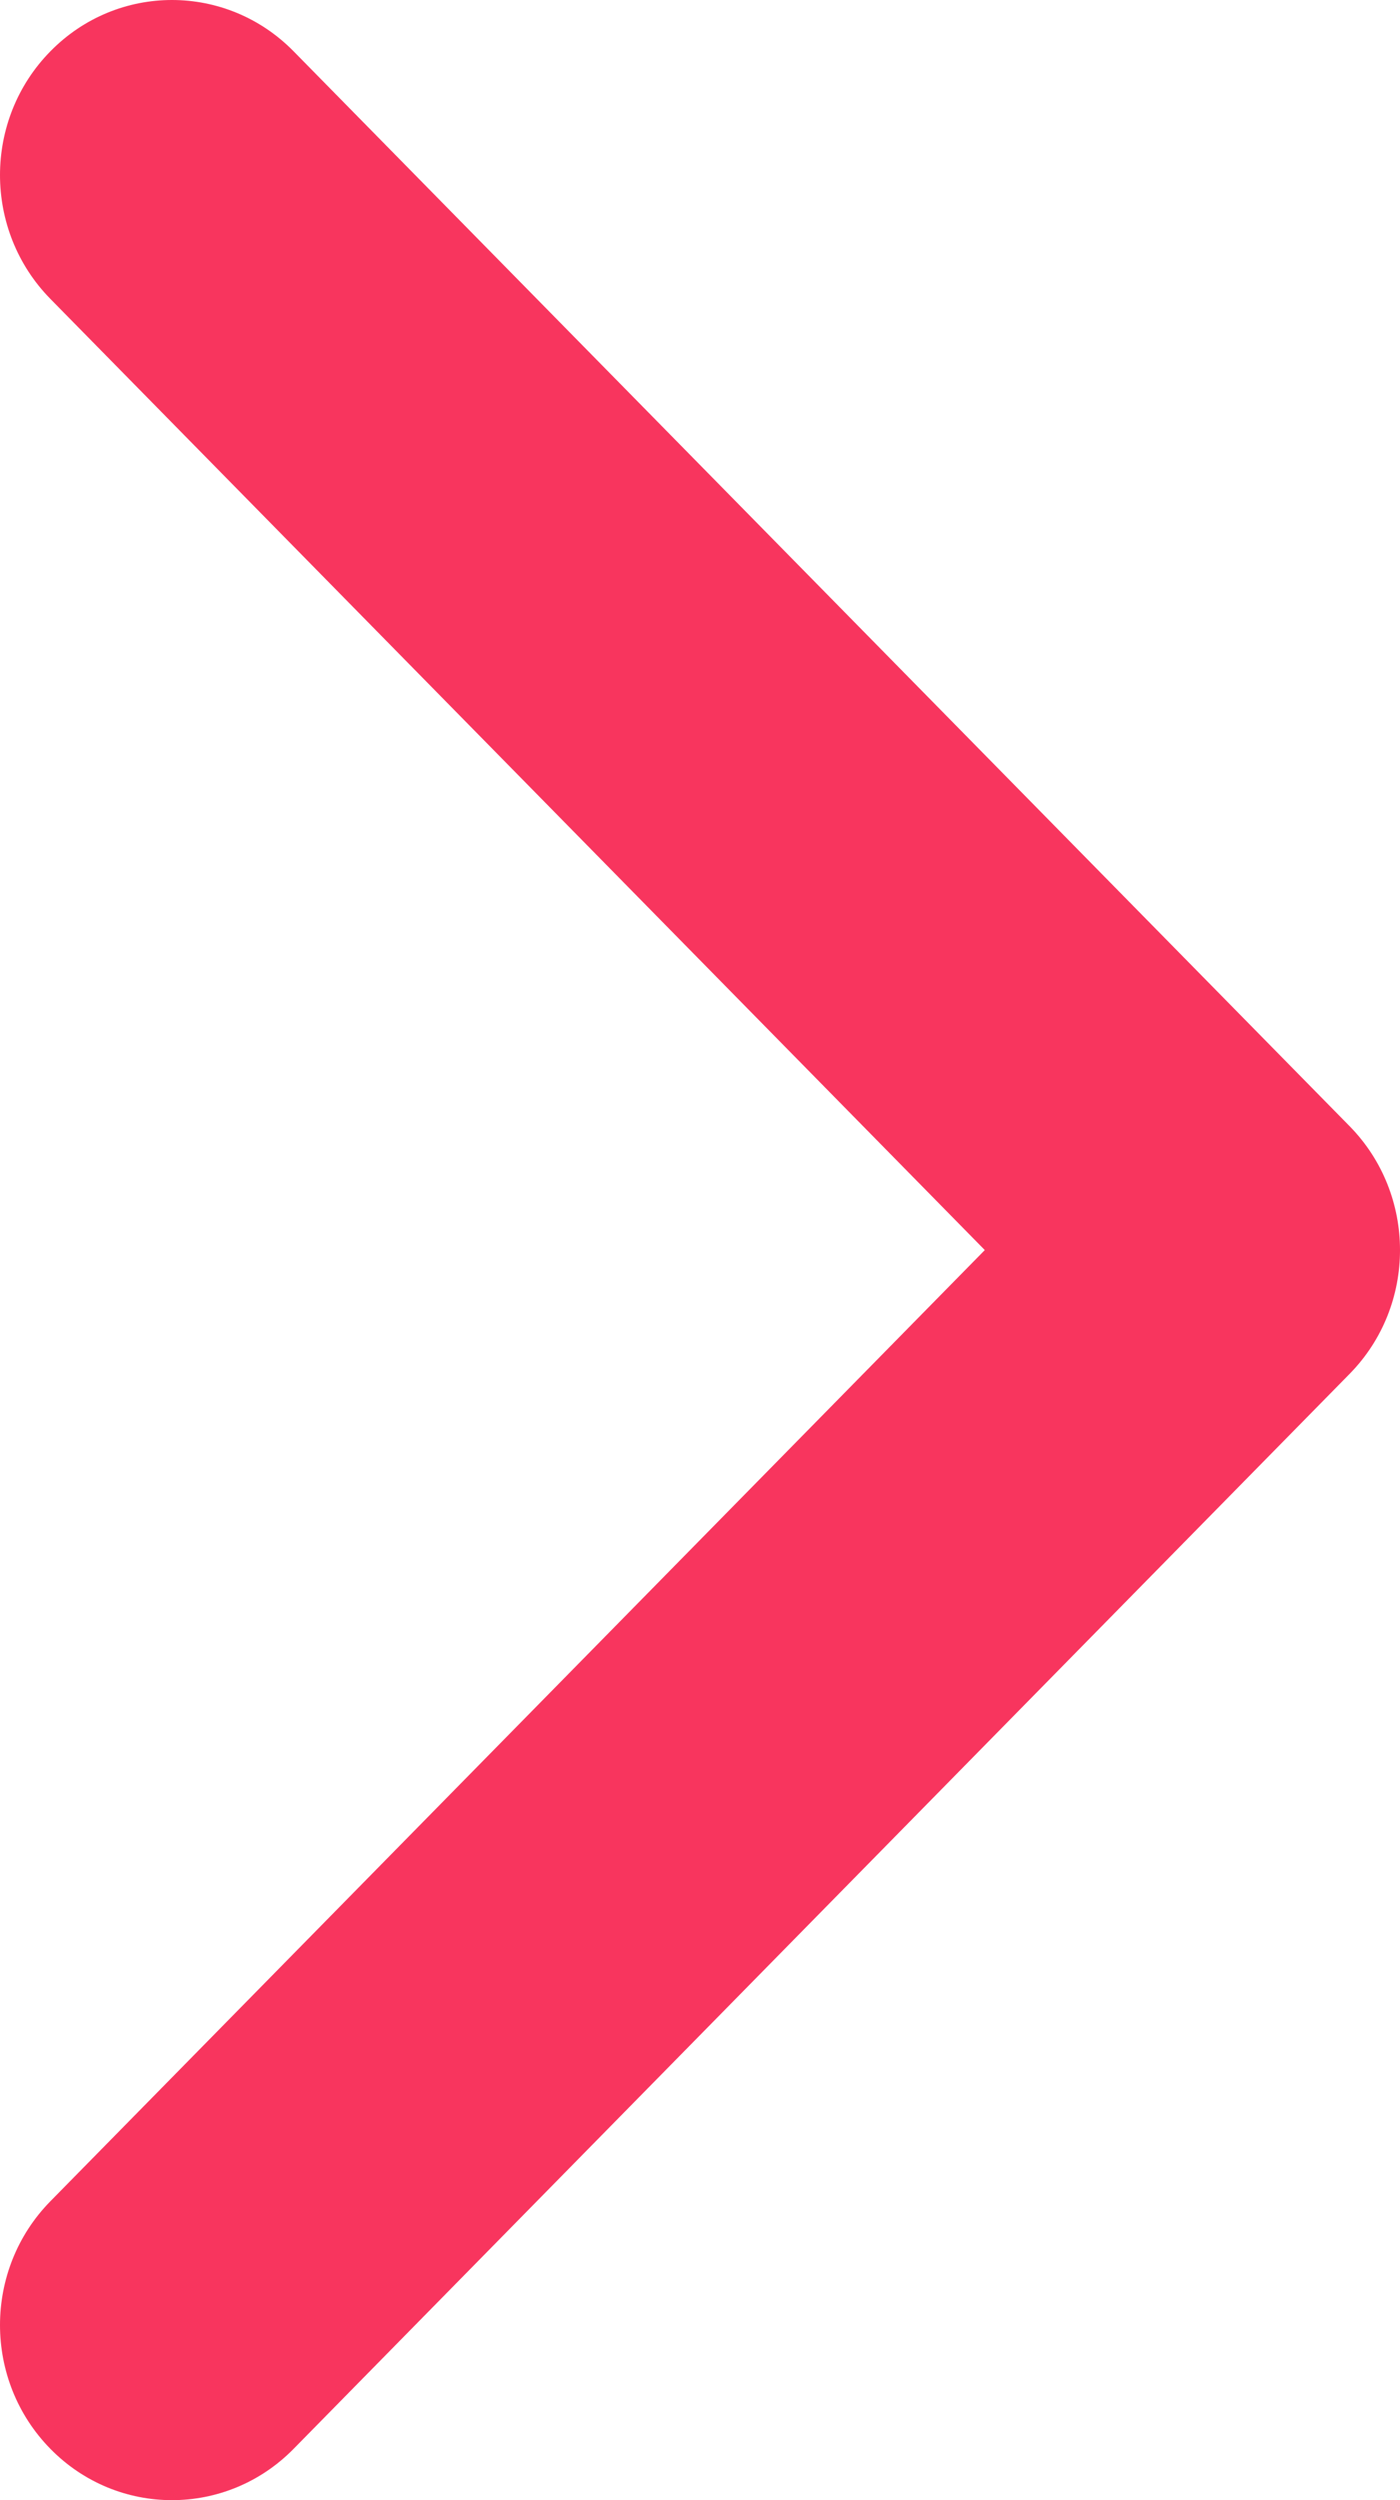
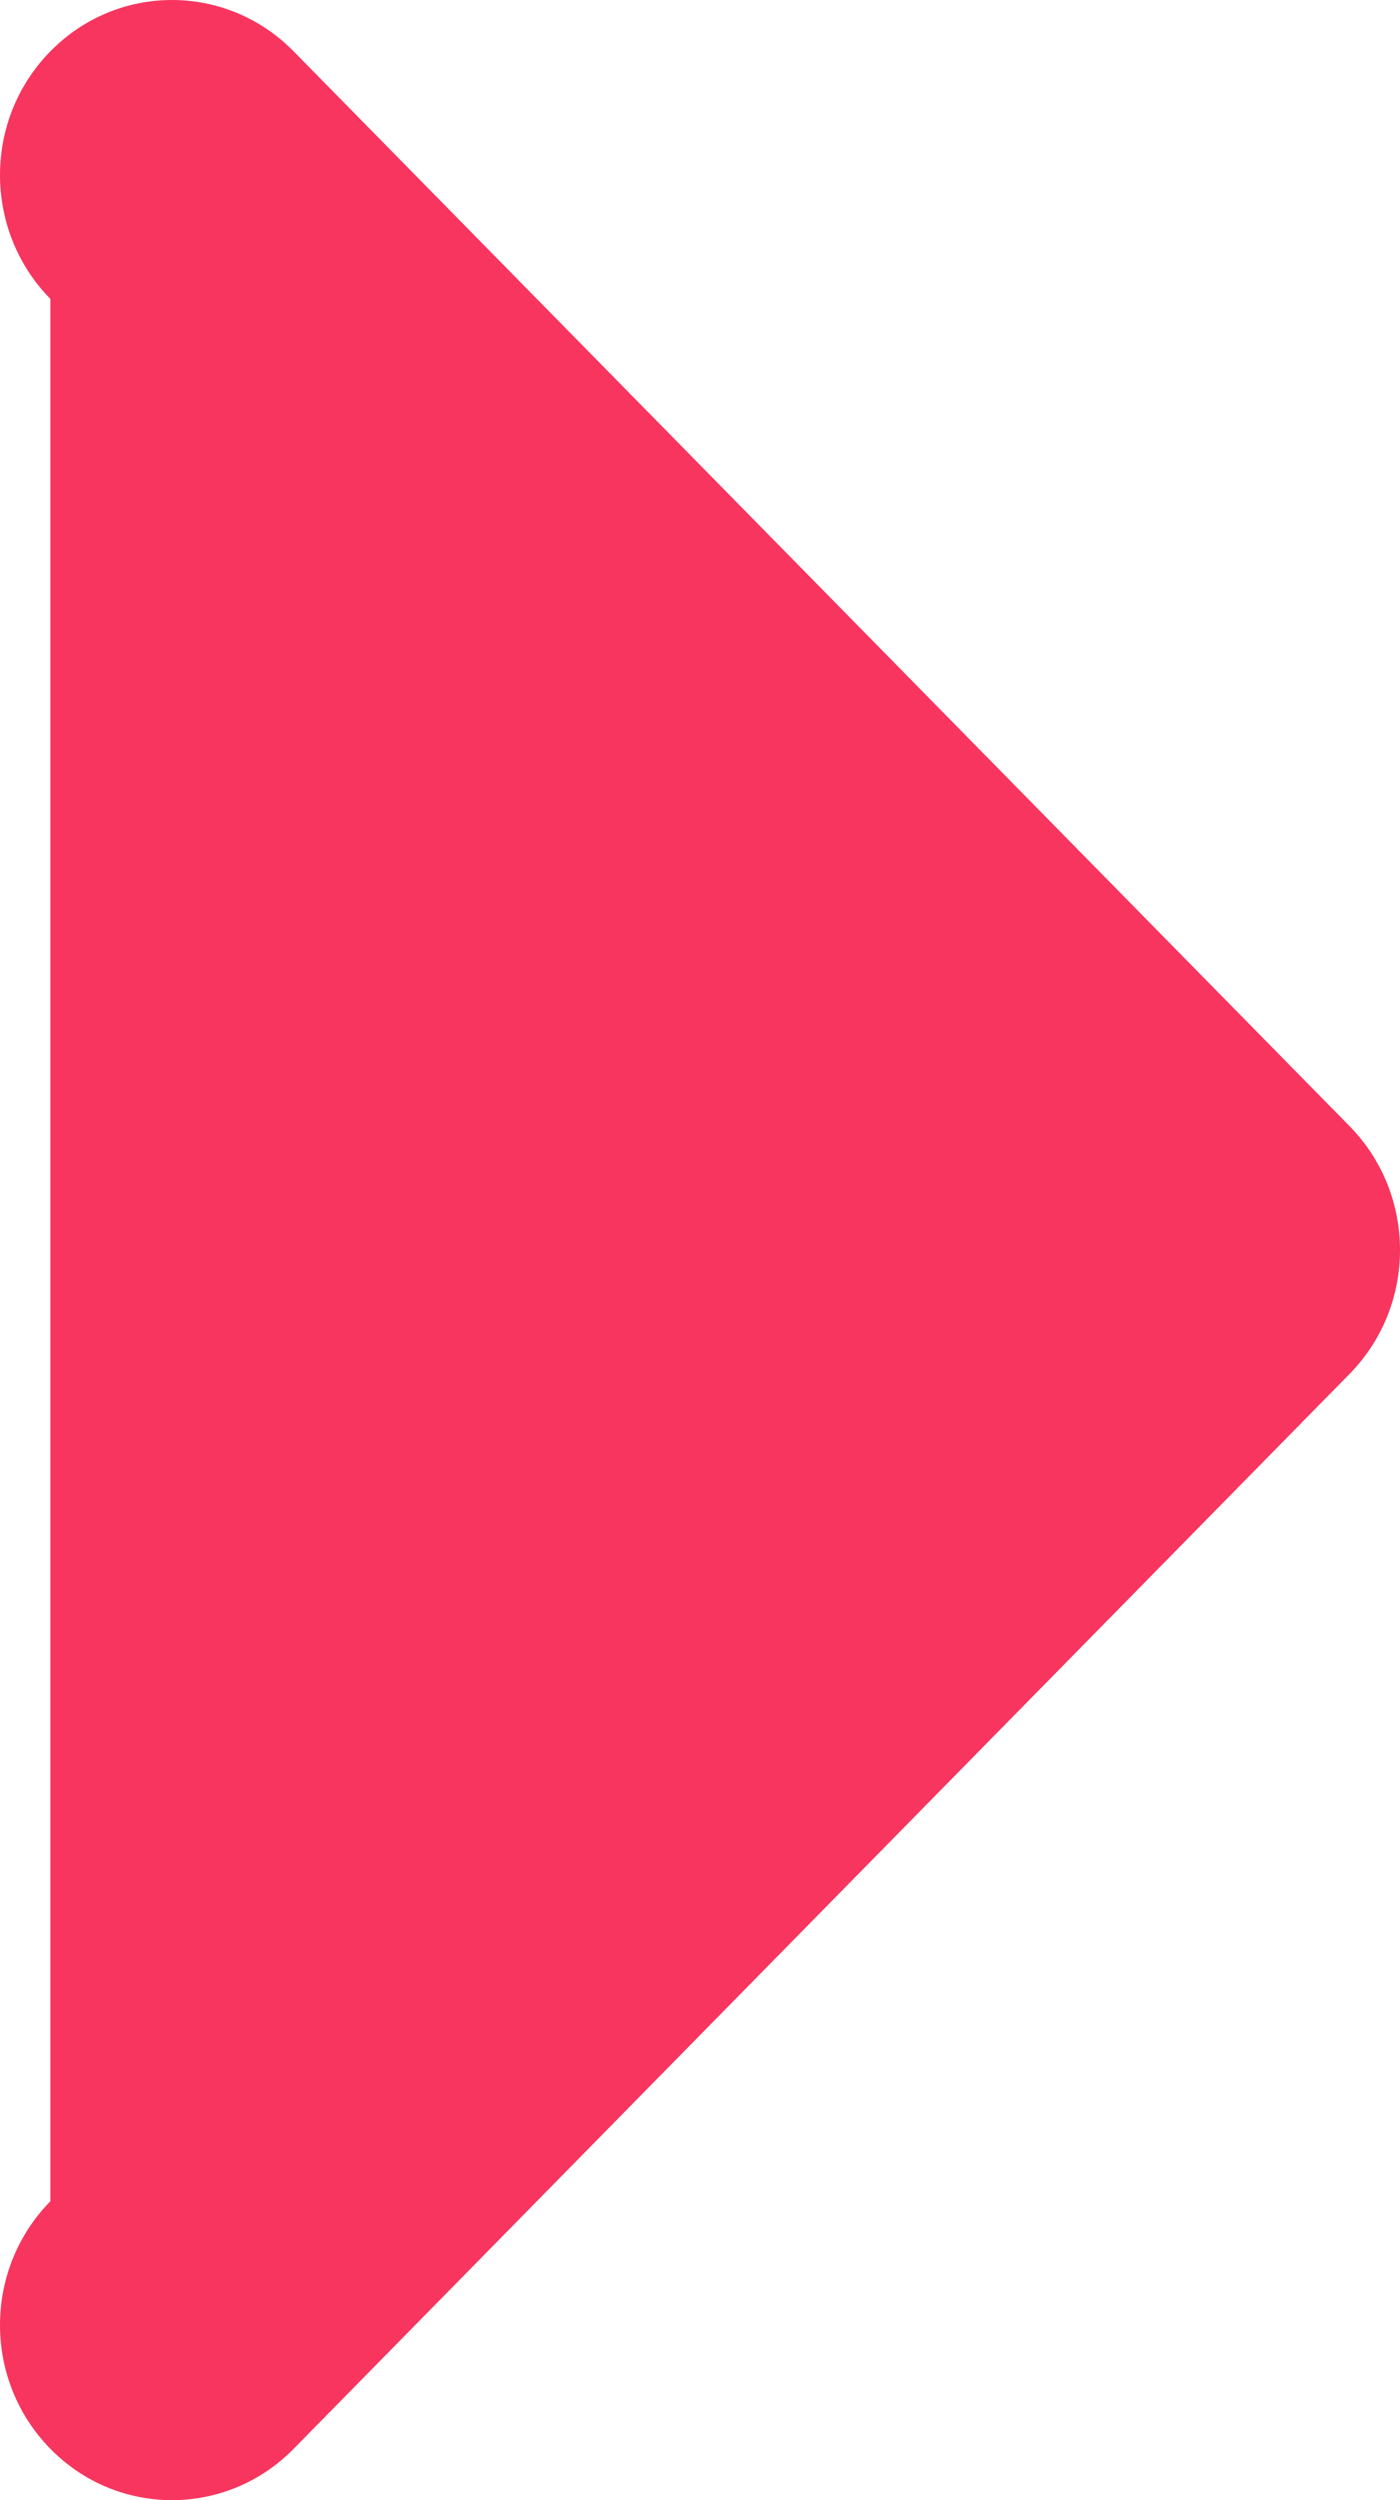
<svg xmlns="http://www.w3.org/2000/svg" width="14px" height="25px" viewBox="0 0 14 25" version="1.1">
  <title>05A5722C-42E5-4D30-A81A-CE5BBDF7EA70</title>
  <desc>Created with sketchtool.</desc>
  <g id="Page-1" stroke="none" stroke-width="1" fill="none" fill-rule="evenodd">
    <g id="product" transform="translate(-1581, -1118)" fill="#F8355E">
-       <path d="M1594.496,1131.738 L1583.936,1142.487 C1583.264,1143.171 1582.175,1143.171 1581.504,1142.487 C1580.832,1141.803 1580.832,1140.695 1581.504,1140.011 L1590.848,1130.5 L1581.504,1120.989 C1580.832,1120.305 1580.832,1119.196 1581.504,1118.513 C1582.175,1117.829 1583.264,1117.829 1583.936,1118.513 L1594.497,1129.262 C1594.832,1129.604 1595,1130.052 1595,1130.5 C1595,1130.948 1594.832,1131.396 1594.496,1131.738 Z" id="Path-Copy-2" />
+       <path d="M1594.496,1131.738 L1583.936,1142.487 C1583.264,1143.171 1582.175,1143.171 1581.504,1142.487 C1580.832,1141.803 1580.832,1140.695 1581.504,1140.011 L1581.504,1120.989 C1580.832,1120.305 1580.832,1119.196 1581.504,1118.513 C1582.175,1117.829 1583.264,1117.829 1583.936,1118.513 L1594.497,1129.262 C1594.832,1129.604 1595,1130.052 1595,1130.5 C1595,1130.948 1594.832,1131.396 1594.496,1131.738 Z" id="Path-Copy-2" />
    </g>
  </g>
</svg>